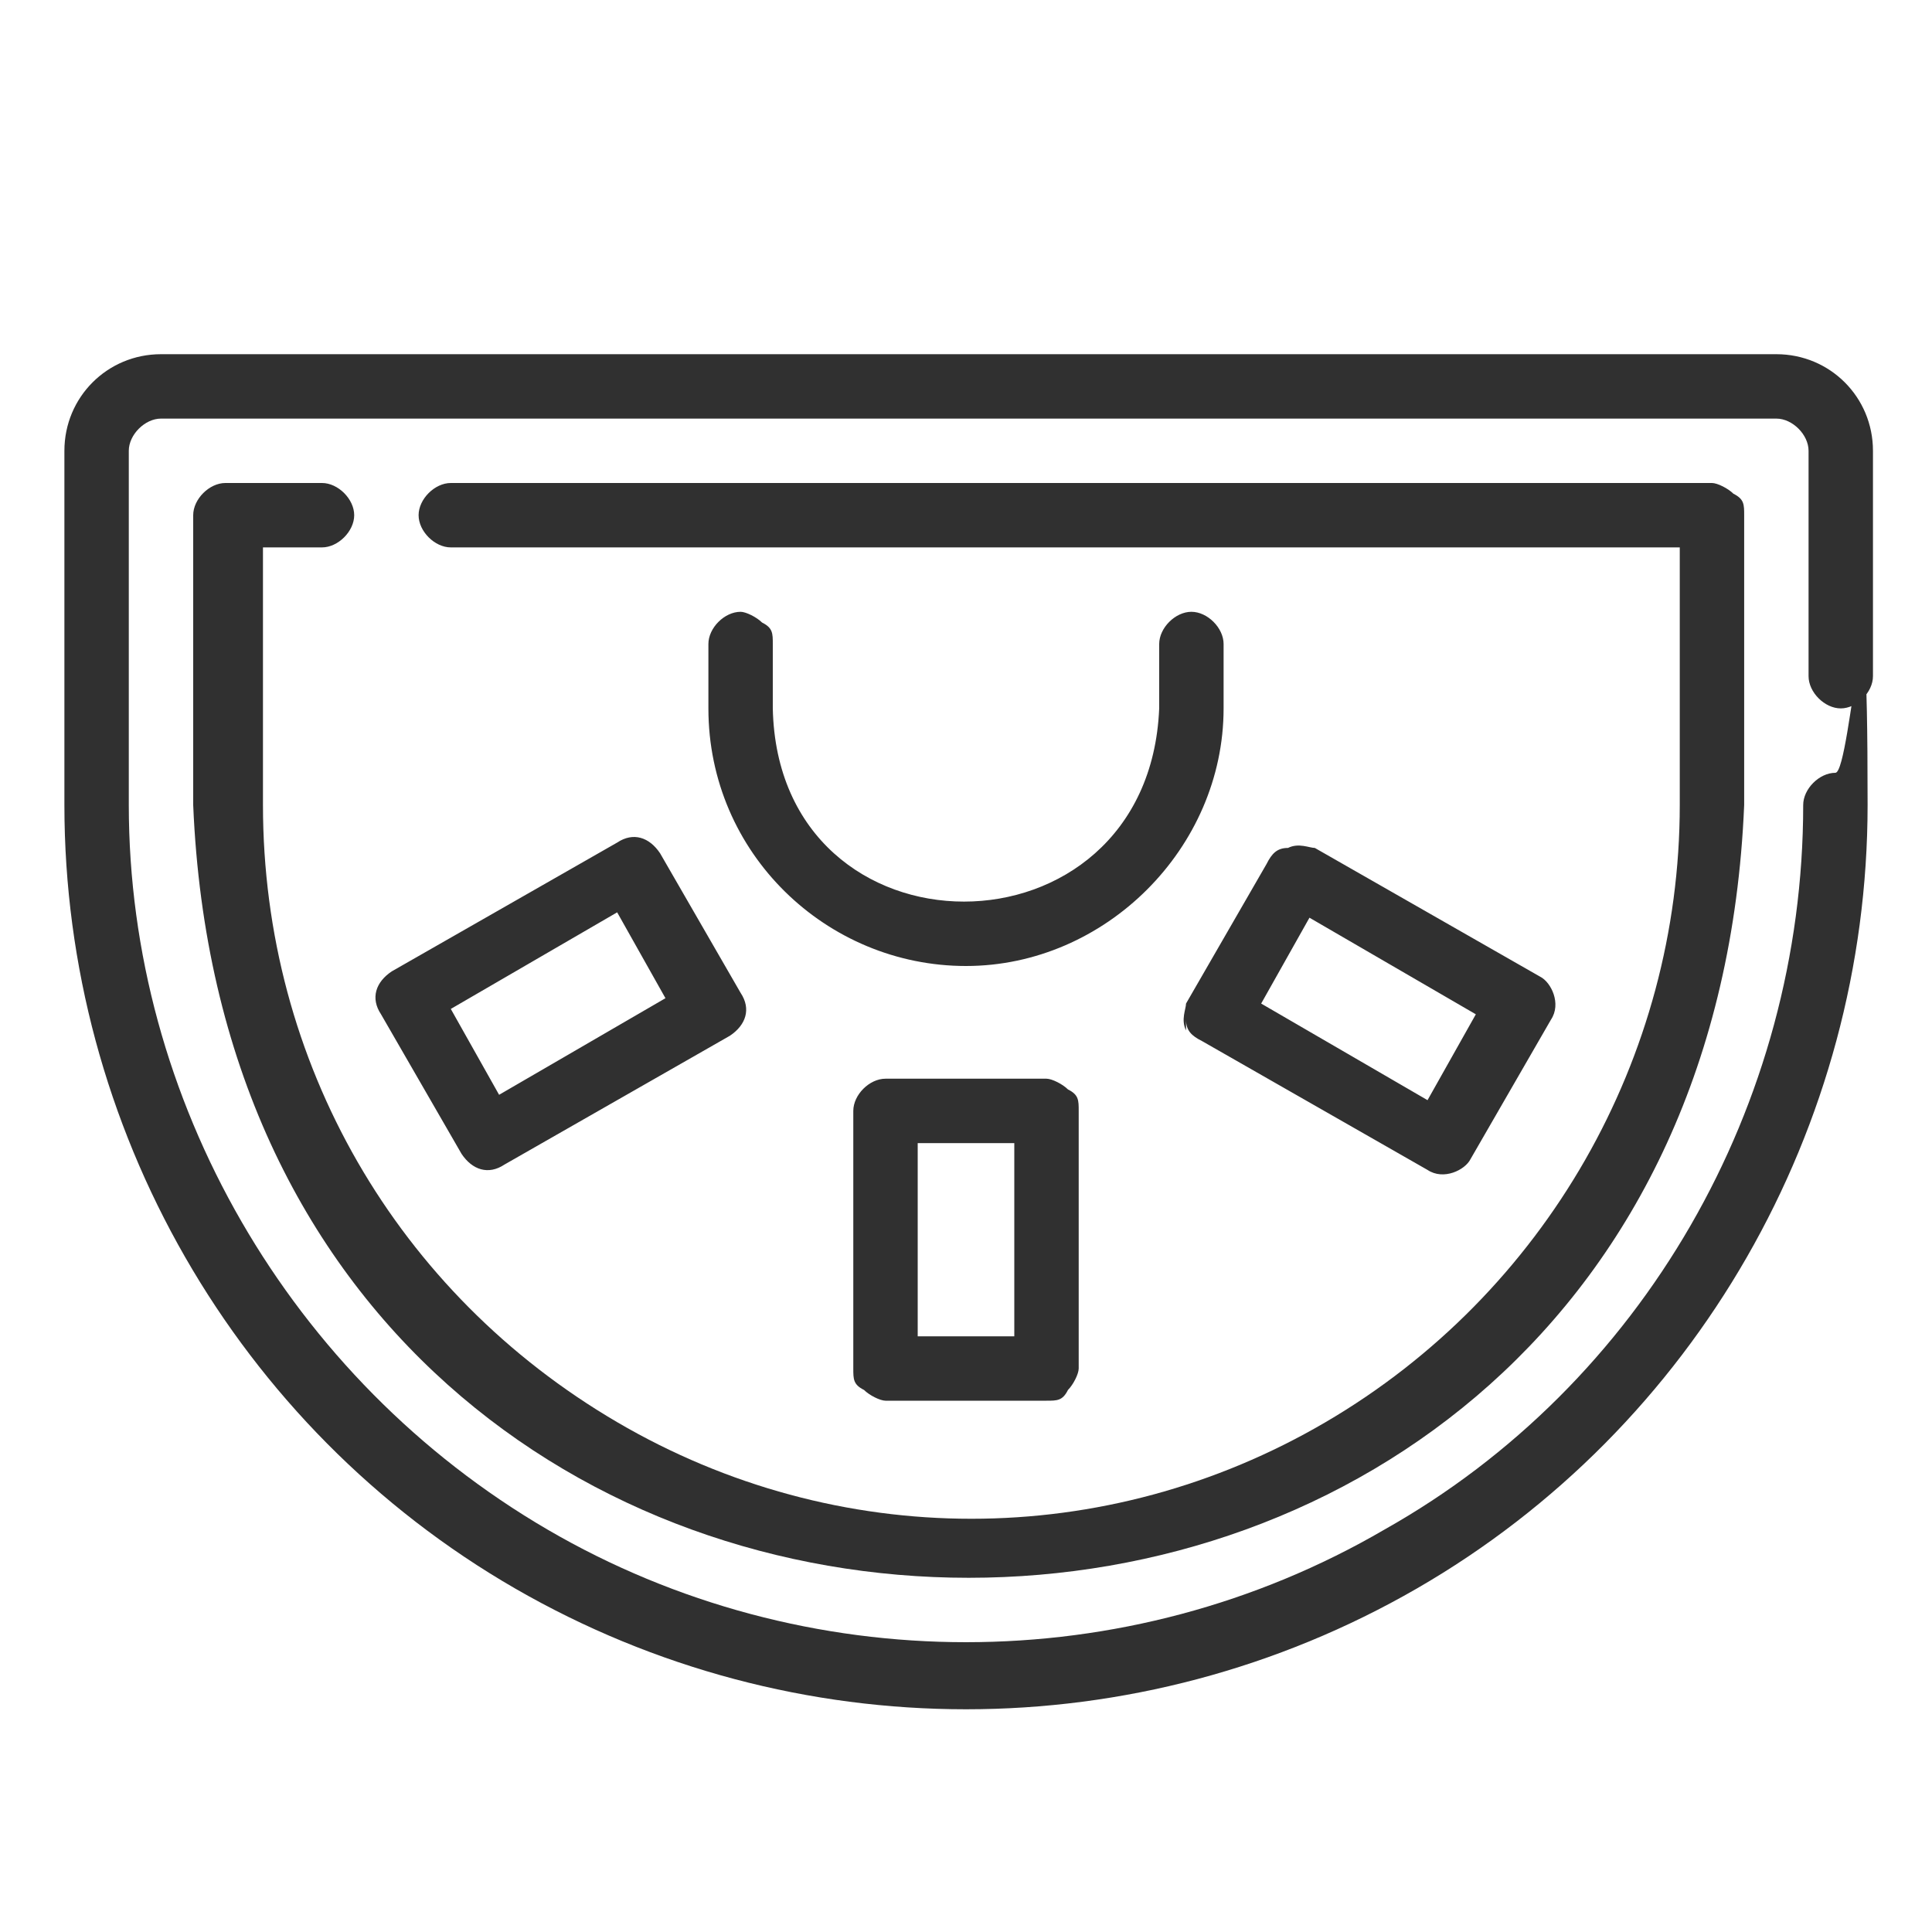
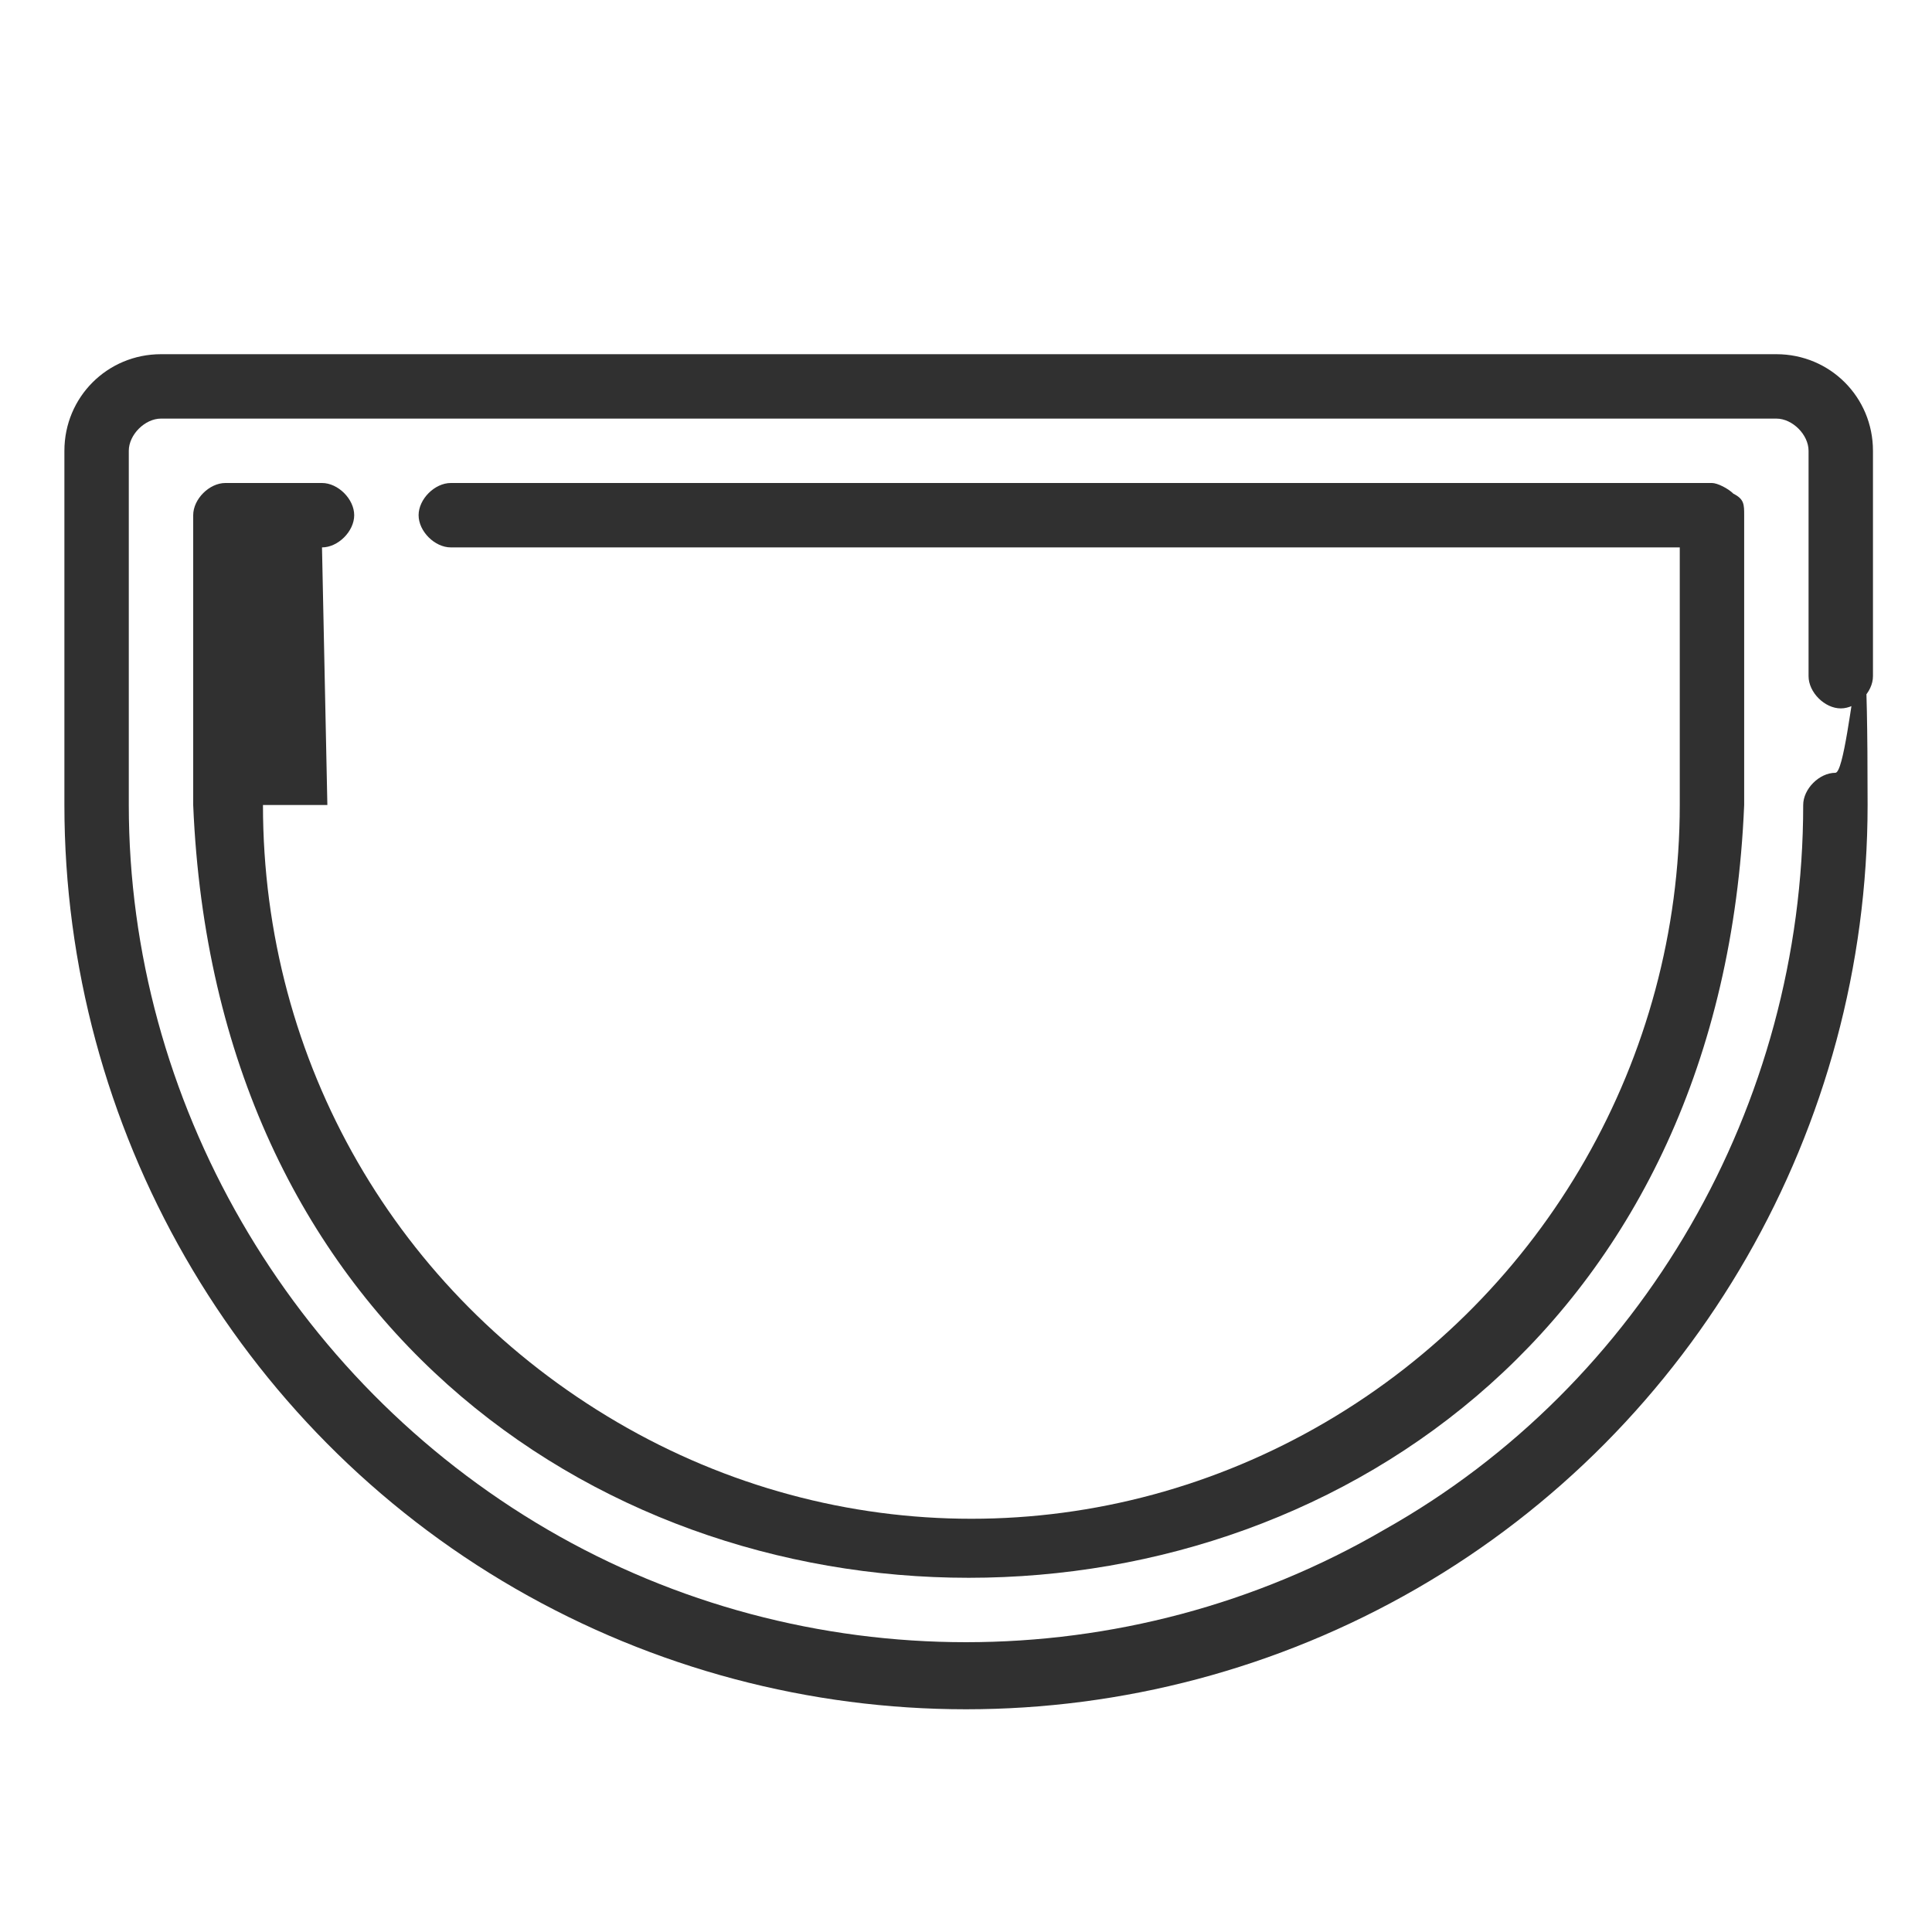
<svg xmlns="http://www.w3.org/2000/svg" id="Layer_1" version="1.1" viewBox="0 0 36 36">
  <defs>
    <style>
      .st0 {
        fill: #303030;
      }
    </style>
  </defs>
  <path class="st0" d="M33,6.6H3c-1,0-1.8.8-1.8,1.8v6.6c0,6,3.2,11.6,8.4,14.6,5.2,3,11.6,3,16.8,0,5.2-3,8.4-8.6,8.4-14.6s-.3-.6-.6-.6-.6.3-.6.6c0,5.6-3,10.8-7.8,13.5-4.8,2.8-10.8,2.8-15.6,0-4.8-2.8-7.8-8-7.8-13.5v-6.6c0-.3.3-.6.6-.6h30.1c.3,0,.6.3.6.6v4.2c0,.3.3.6.6.6s.6-.3.6-.6v-4.2c0-1-.8-1.8-1.8-1.8Z" />
-   <path class="st0" d="M6,10.2c.3,0,.6-.3.6-.6s-.3-.6-.6-.6h-1.8c-.3,0-.6.3-.6.6v5.4c.8,19.2,28.1,19.2,28.9,0v-5.4c0-.2,0-.3-.2-.4-.1-.1-.3-.2-.4-.2H8.4c-.3,0-.6.3-.6.6s.3.6.6.6h22.9v4.8c0,4.7-2.5,9.1-6.6,11.5-4.1,2.4-9.1,2.4-13.2,0-4.1-2.4-6.6-6.7-6.6-11.5v-4.8h1.2Z" />
-   <path class="st0" d="M9.3,20.4l-.9-1.6,3.1-1.8.9,1.6-3.1,1.8ZM11.5,15.7l-4.2,2.4c-.3.2-.4.5-.2.8l1.5,2.6h0c.2.3.5.4.8.2l4.2-2.4c.3-.2.4-.5.2-.8l-1.5-2.6h0c-.2-.3-.5-.4-.8-.2ZM24.4,17.1l3.1,1.8-.9,1.6-3.1-1.8.9-1.6ZM22.1,19c0,.2.1.3.3.4l4.2,2.4c.3.2.7,0,.8-.2l1.5-2.6h0c.2-.3,0-.7-.2-.8l-4.2-2.4c-.1,0-.3-.1-.5,0-.2,0-.3.1-.4.3l-1.5,2.6h0c0,.1-.1.3,0,.5ZM18.9,24.9h-1.8v-3.6h1.8v3.6ZM16.5,20.1c-.3,0-.6.3-.6.6v4.8c0,.2,0,.3.2.4.1.1.3.2.4.2h3c.2,0,.3,0,.4-.2.1-.1.2-.3.2-.4v-4.8c0-.2,0-.3-.2-.4-.1-.1-.3-.2-.4-.2h-3ZM13.8,11.4c-.3,0-.6.3-.6.6v1.2c0,2.7,2.2,4.8,4.8,4.8s4.8-2.2,4.8-4.8v-1.2c0-.3-.3-.6-.6-.6s-.6.3-.6.6v1.2c-.2,4.8-7.1,4.8-7.2,0v-1.2c0-.2,0-.3-.2-.4-.1-.1-.3-.2-.4-.2Z" />
+   <path class="st0" d="M6,10.2c.3,0,.6-.3.6-.6s-.3-.6-.6-.6h-1.8c-.3,0-.6.3-.6.6v5.4c.8,19.2,28.1,19.2,28.9,0v-5.4c0-.2,0-.3-.2-.4-.1-.1-.3-.2-.4-.2H8.4c-.3,0-.6.3-.6.6s.3.6.6.6h22.9v4.8c0,4.7-2.5,9.1-6.6,11.5-4.1,2.4-9.1,2.4-13.2,0-4.1-2.4-6.6-6.7-6.6-11.5h1.2Z" />
</svg>